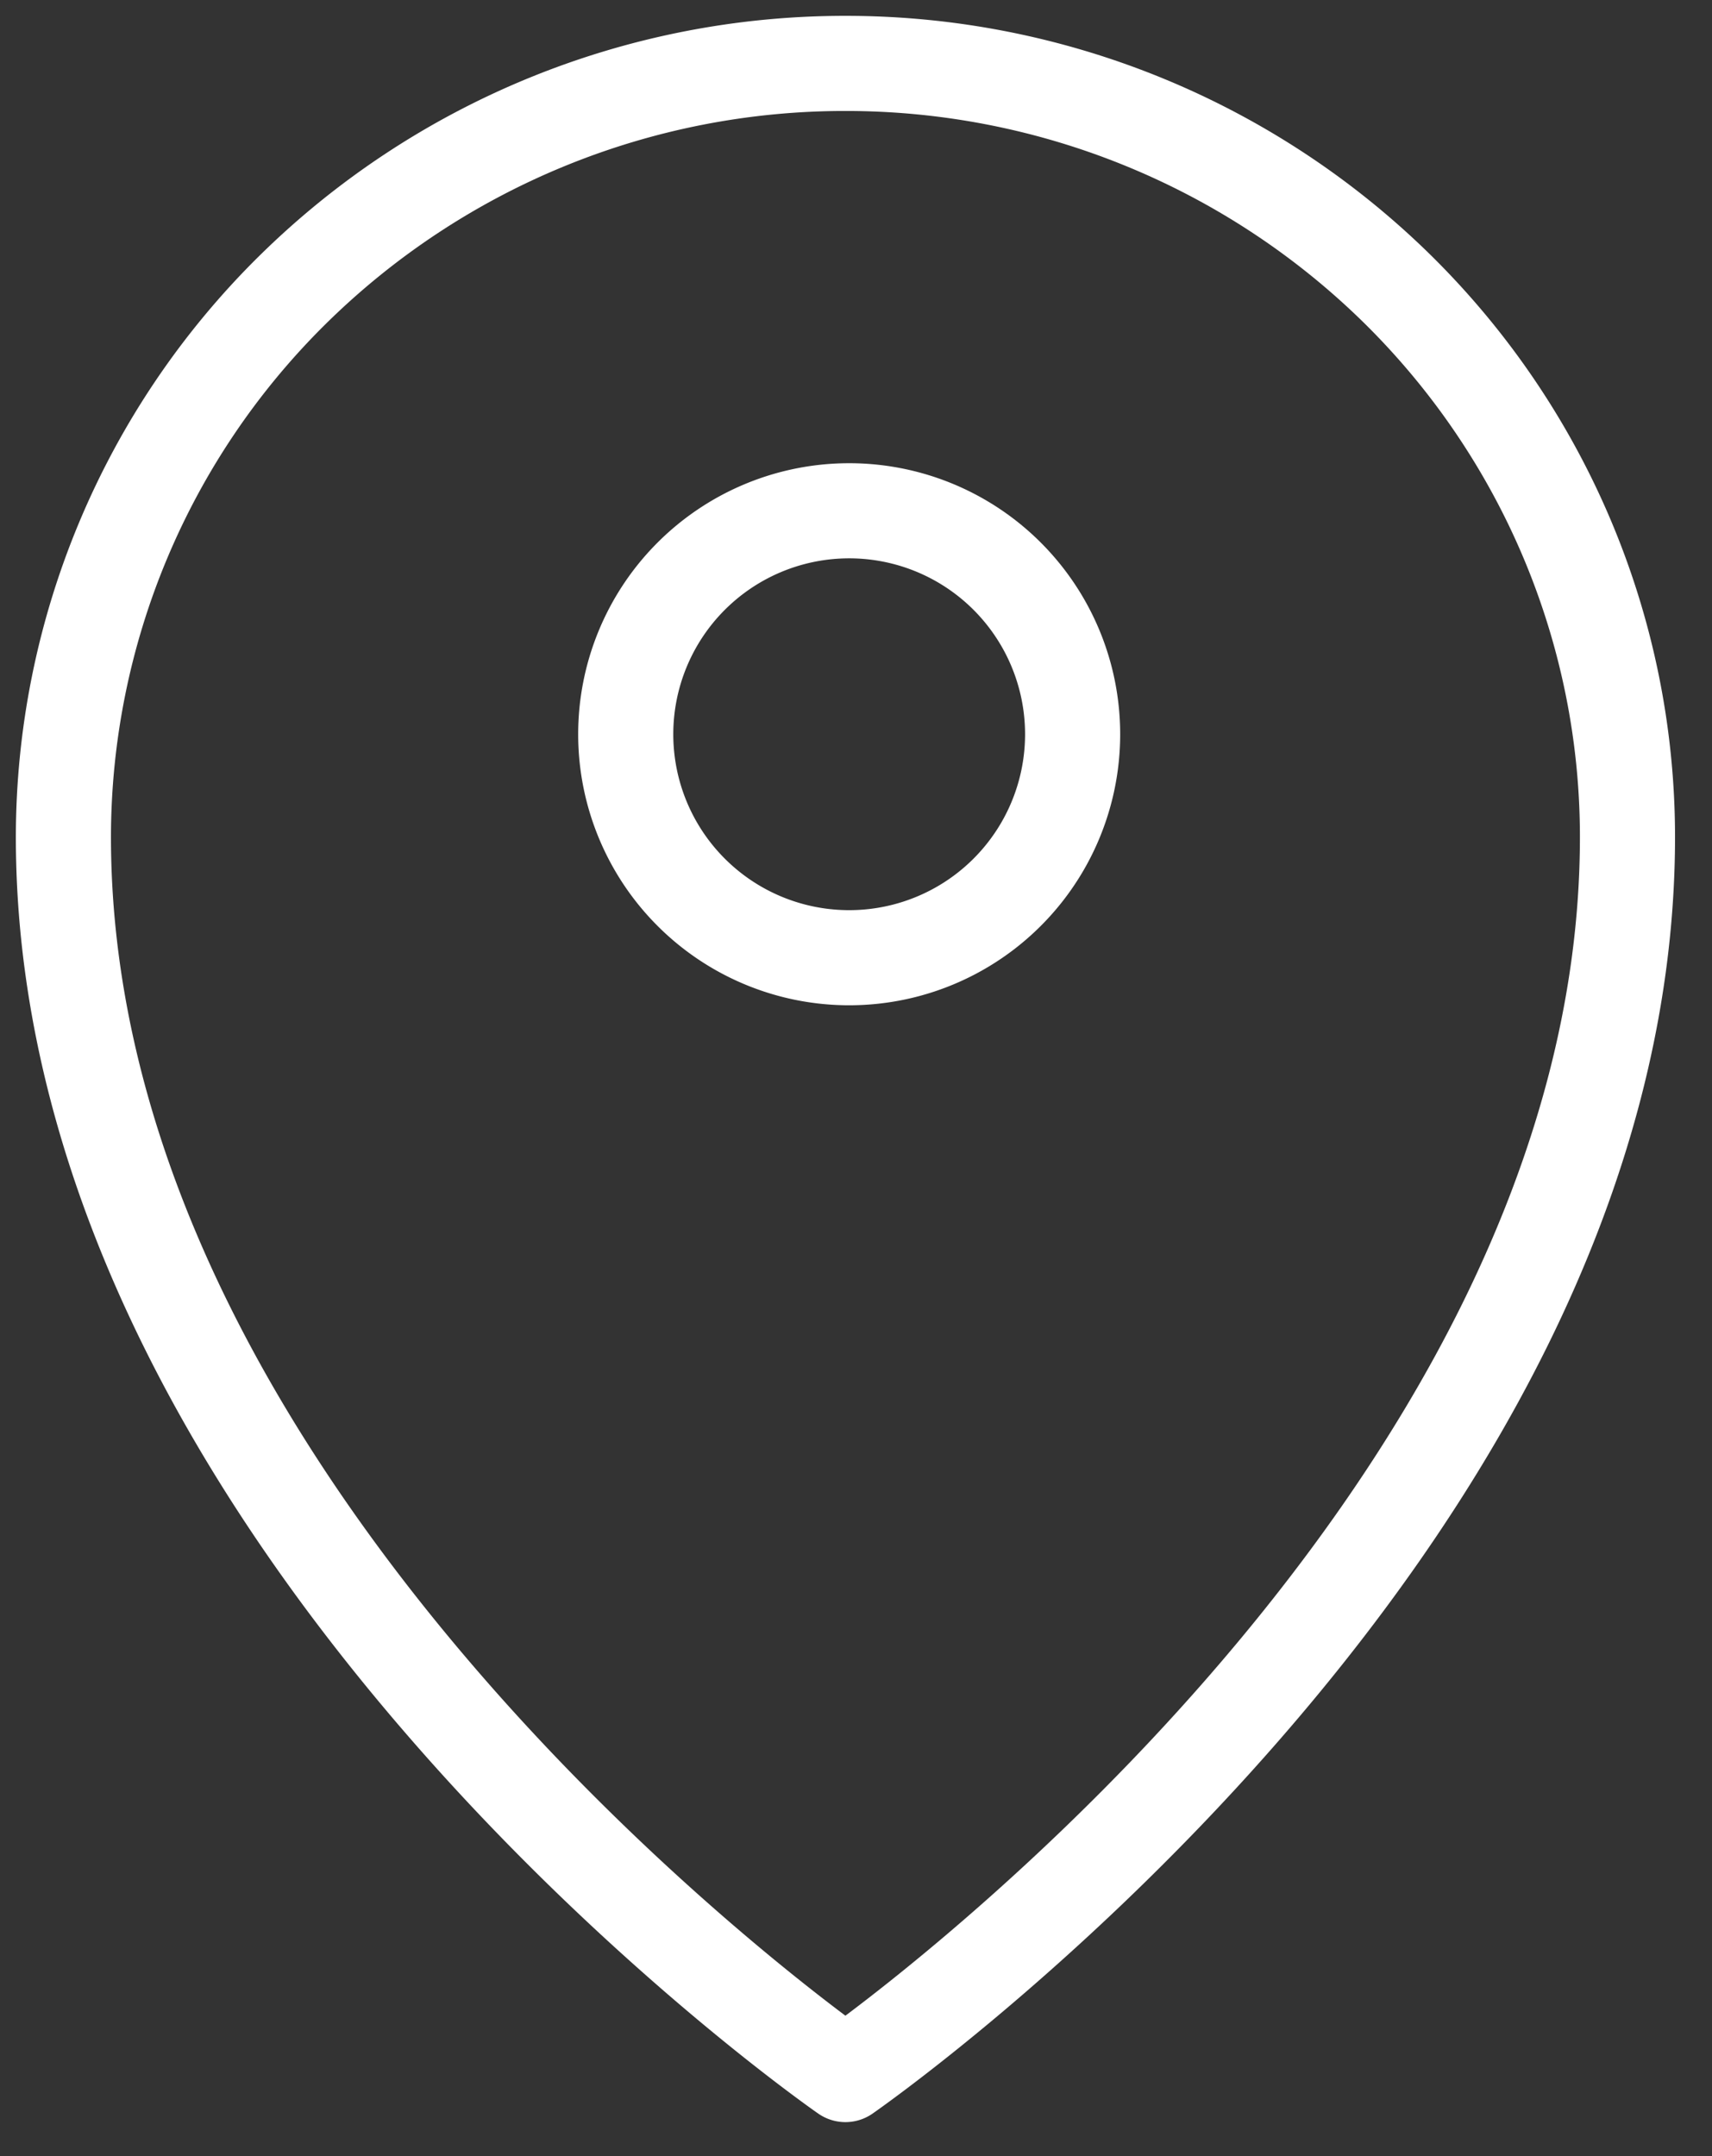
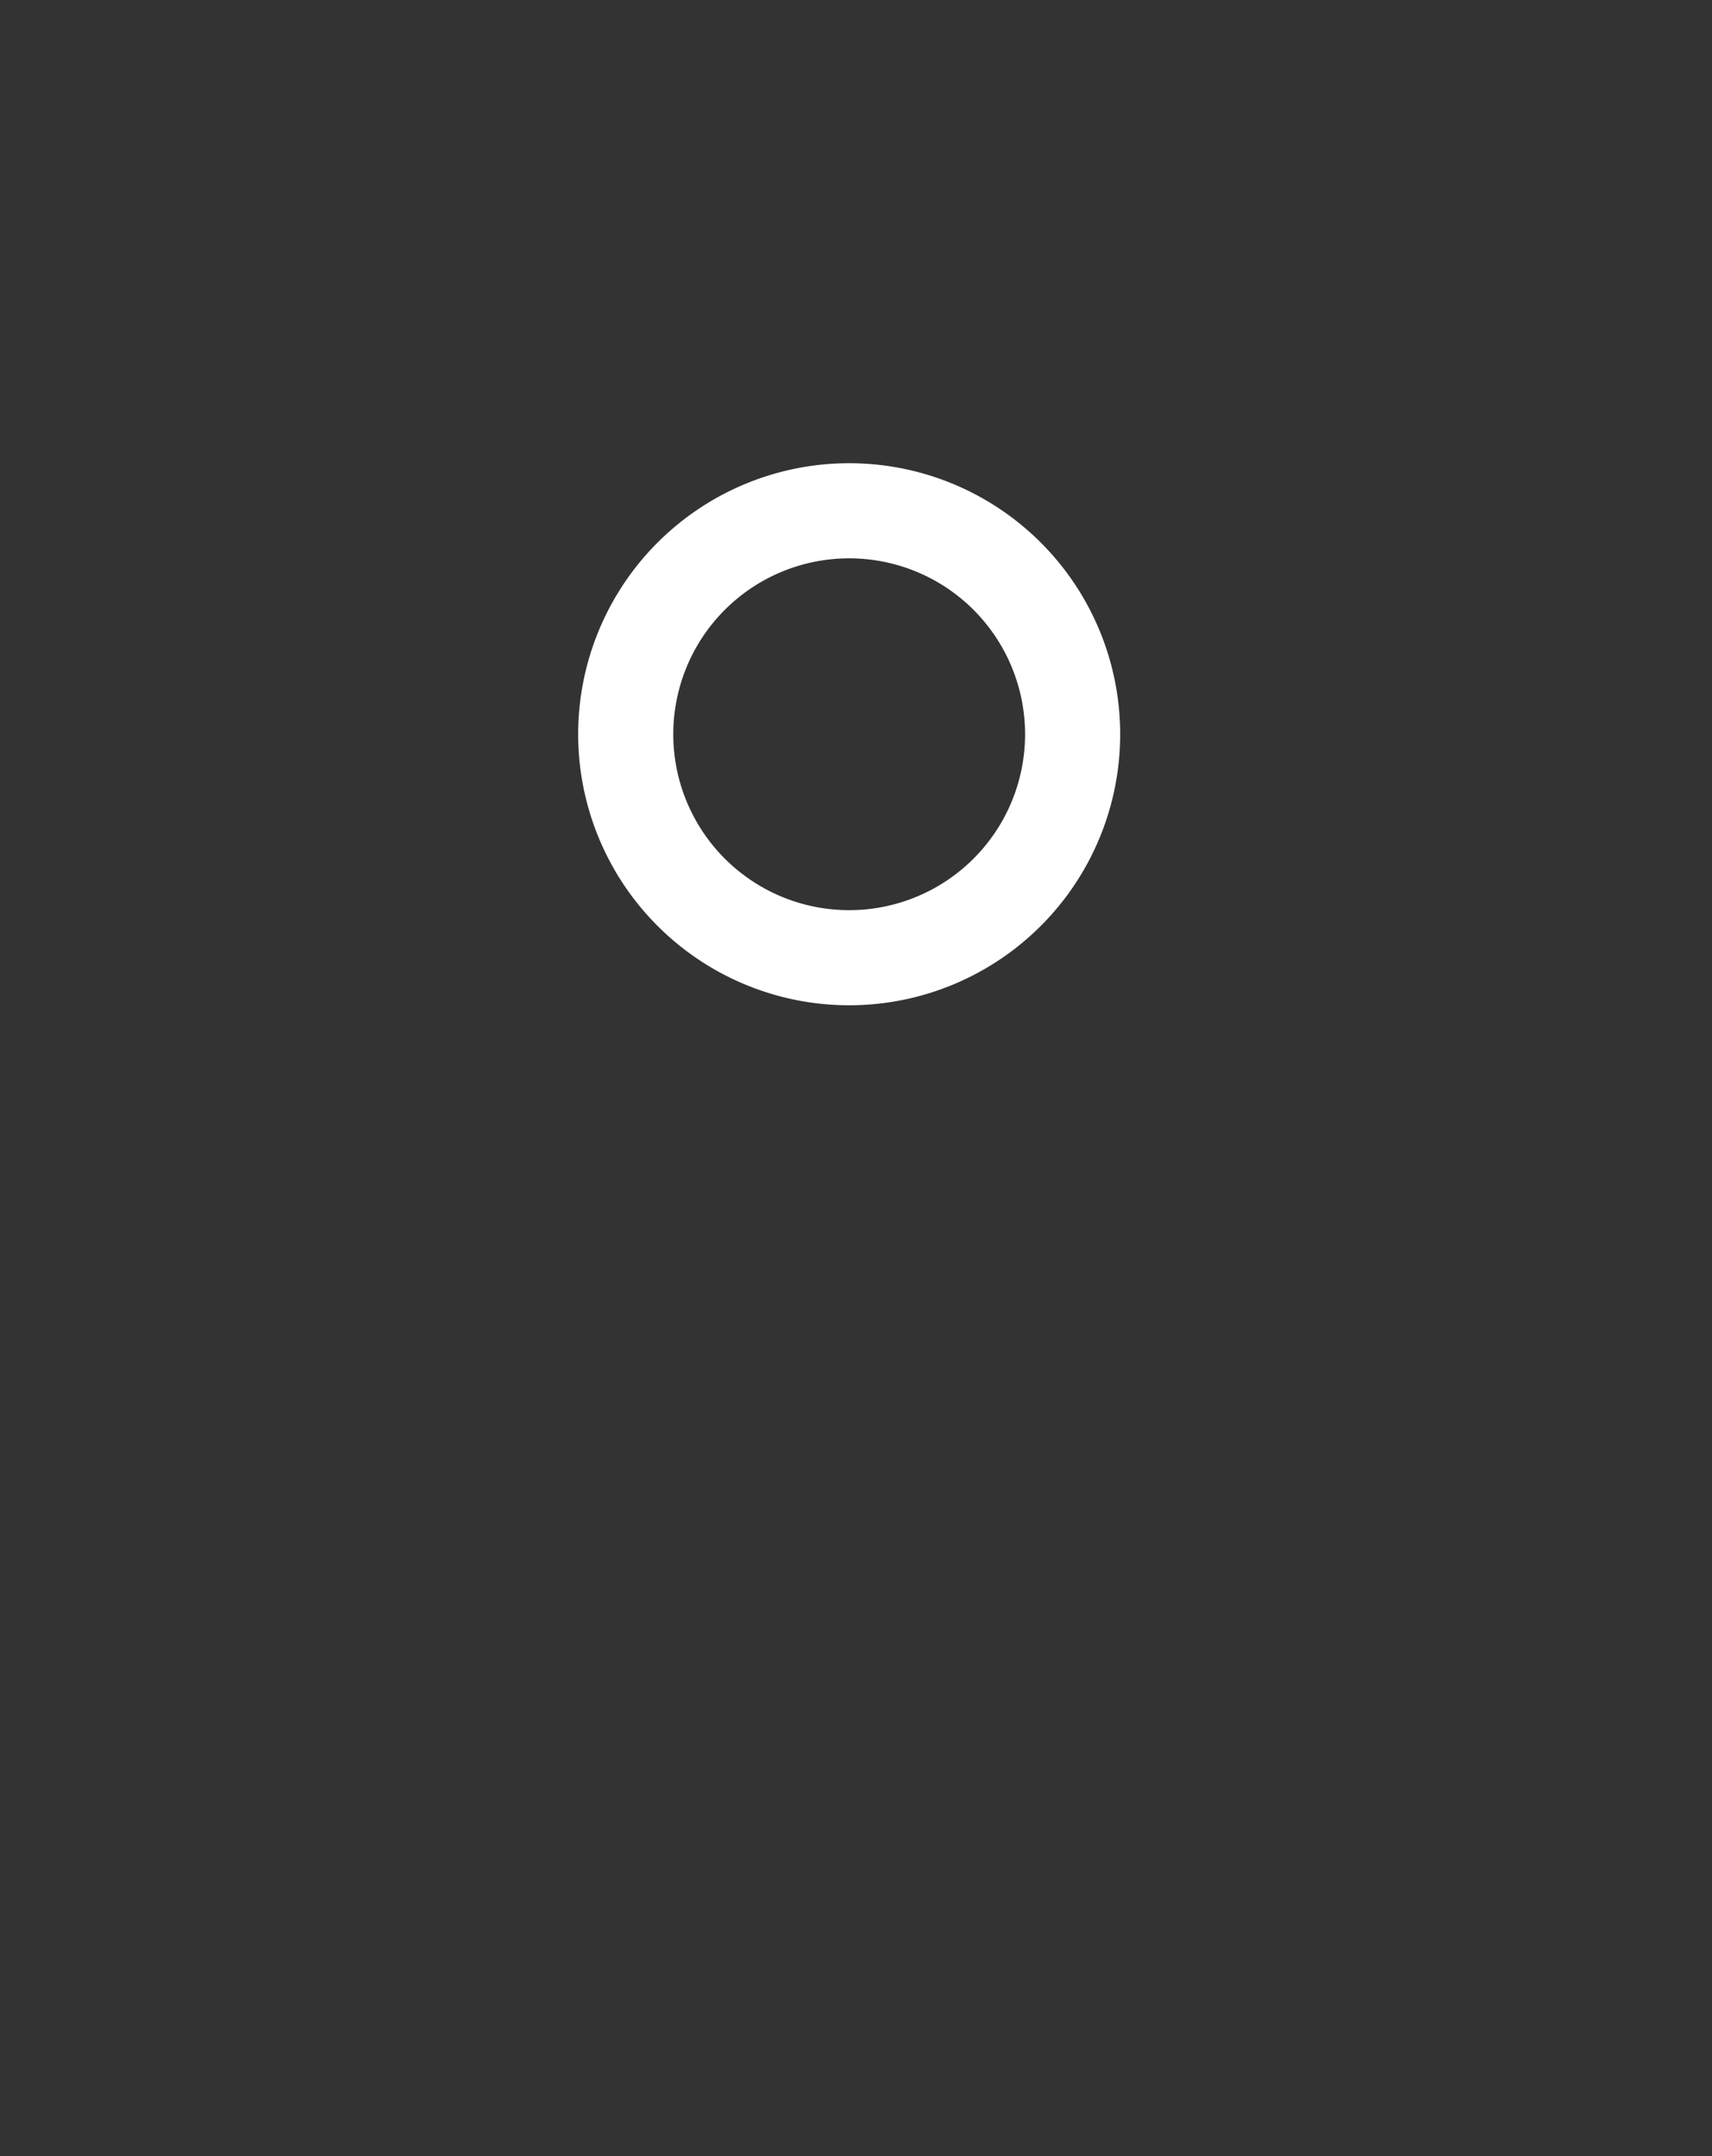
<svg xmlns="http://www.w3.org/2000/svg" width="27" height="34" fill="none">
  <rect width="100%" height="100%" fill="#333333" stroke="none" />
  <path d="M13.333 15.102a3.524 3.524 0 100-7.047 3.524 3.524 0 000 7.047z" stroke="#fff" stroke-width="1.5" stroke-linecap="round" stroke-linejoin="round" />
-   <path d="M13.333 32.714s12.334-8.538 12.334-19.516c0-3.235-1.3-6.338-3.613-8.625A12.403 12.403 0 0013.334 1a12.403 12.403 0 00-8.722 3.573A12.13 12.13 0 001 13.198c0 10.978 12.333 19.516 12.333 19.516z" stroke="#fff" stroke-width="1.5" stroke-linecap="round" stroke-linejoin="round" />
</svg>